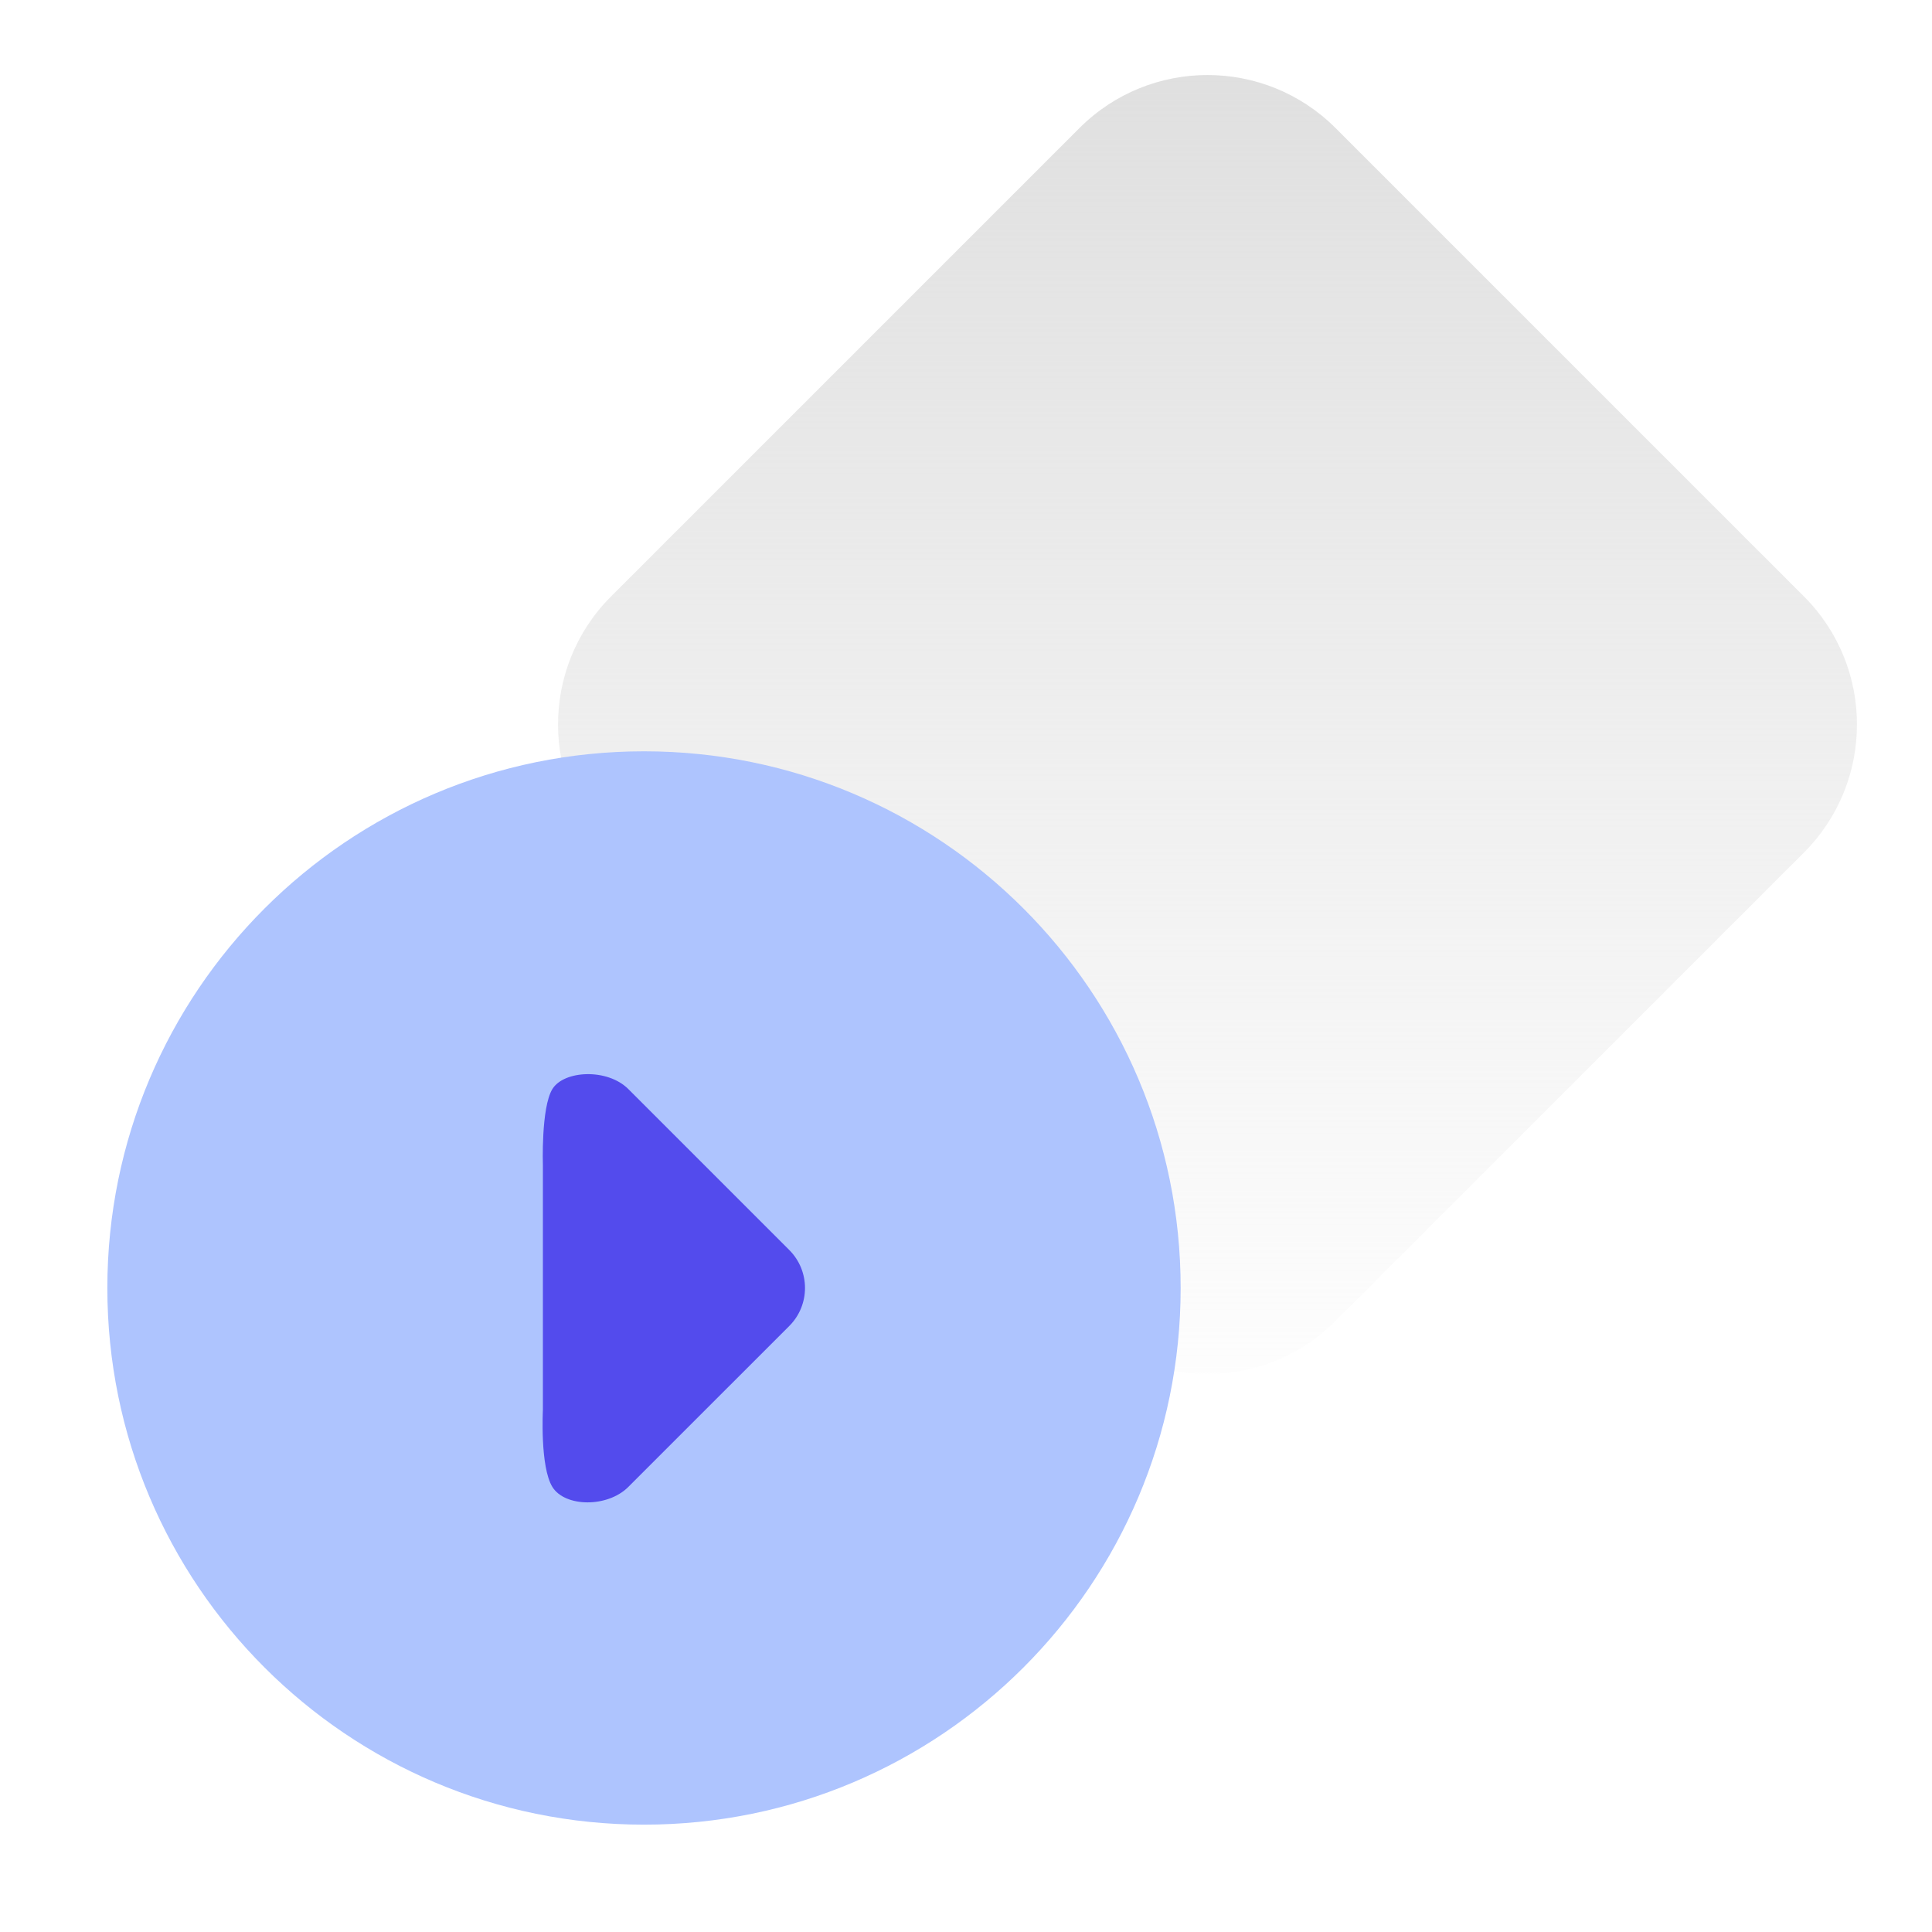
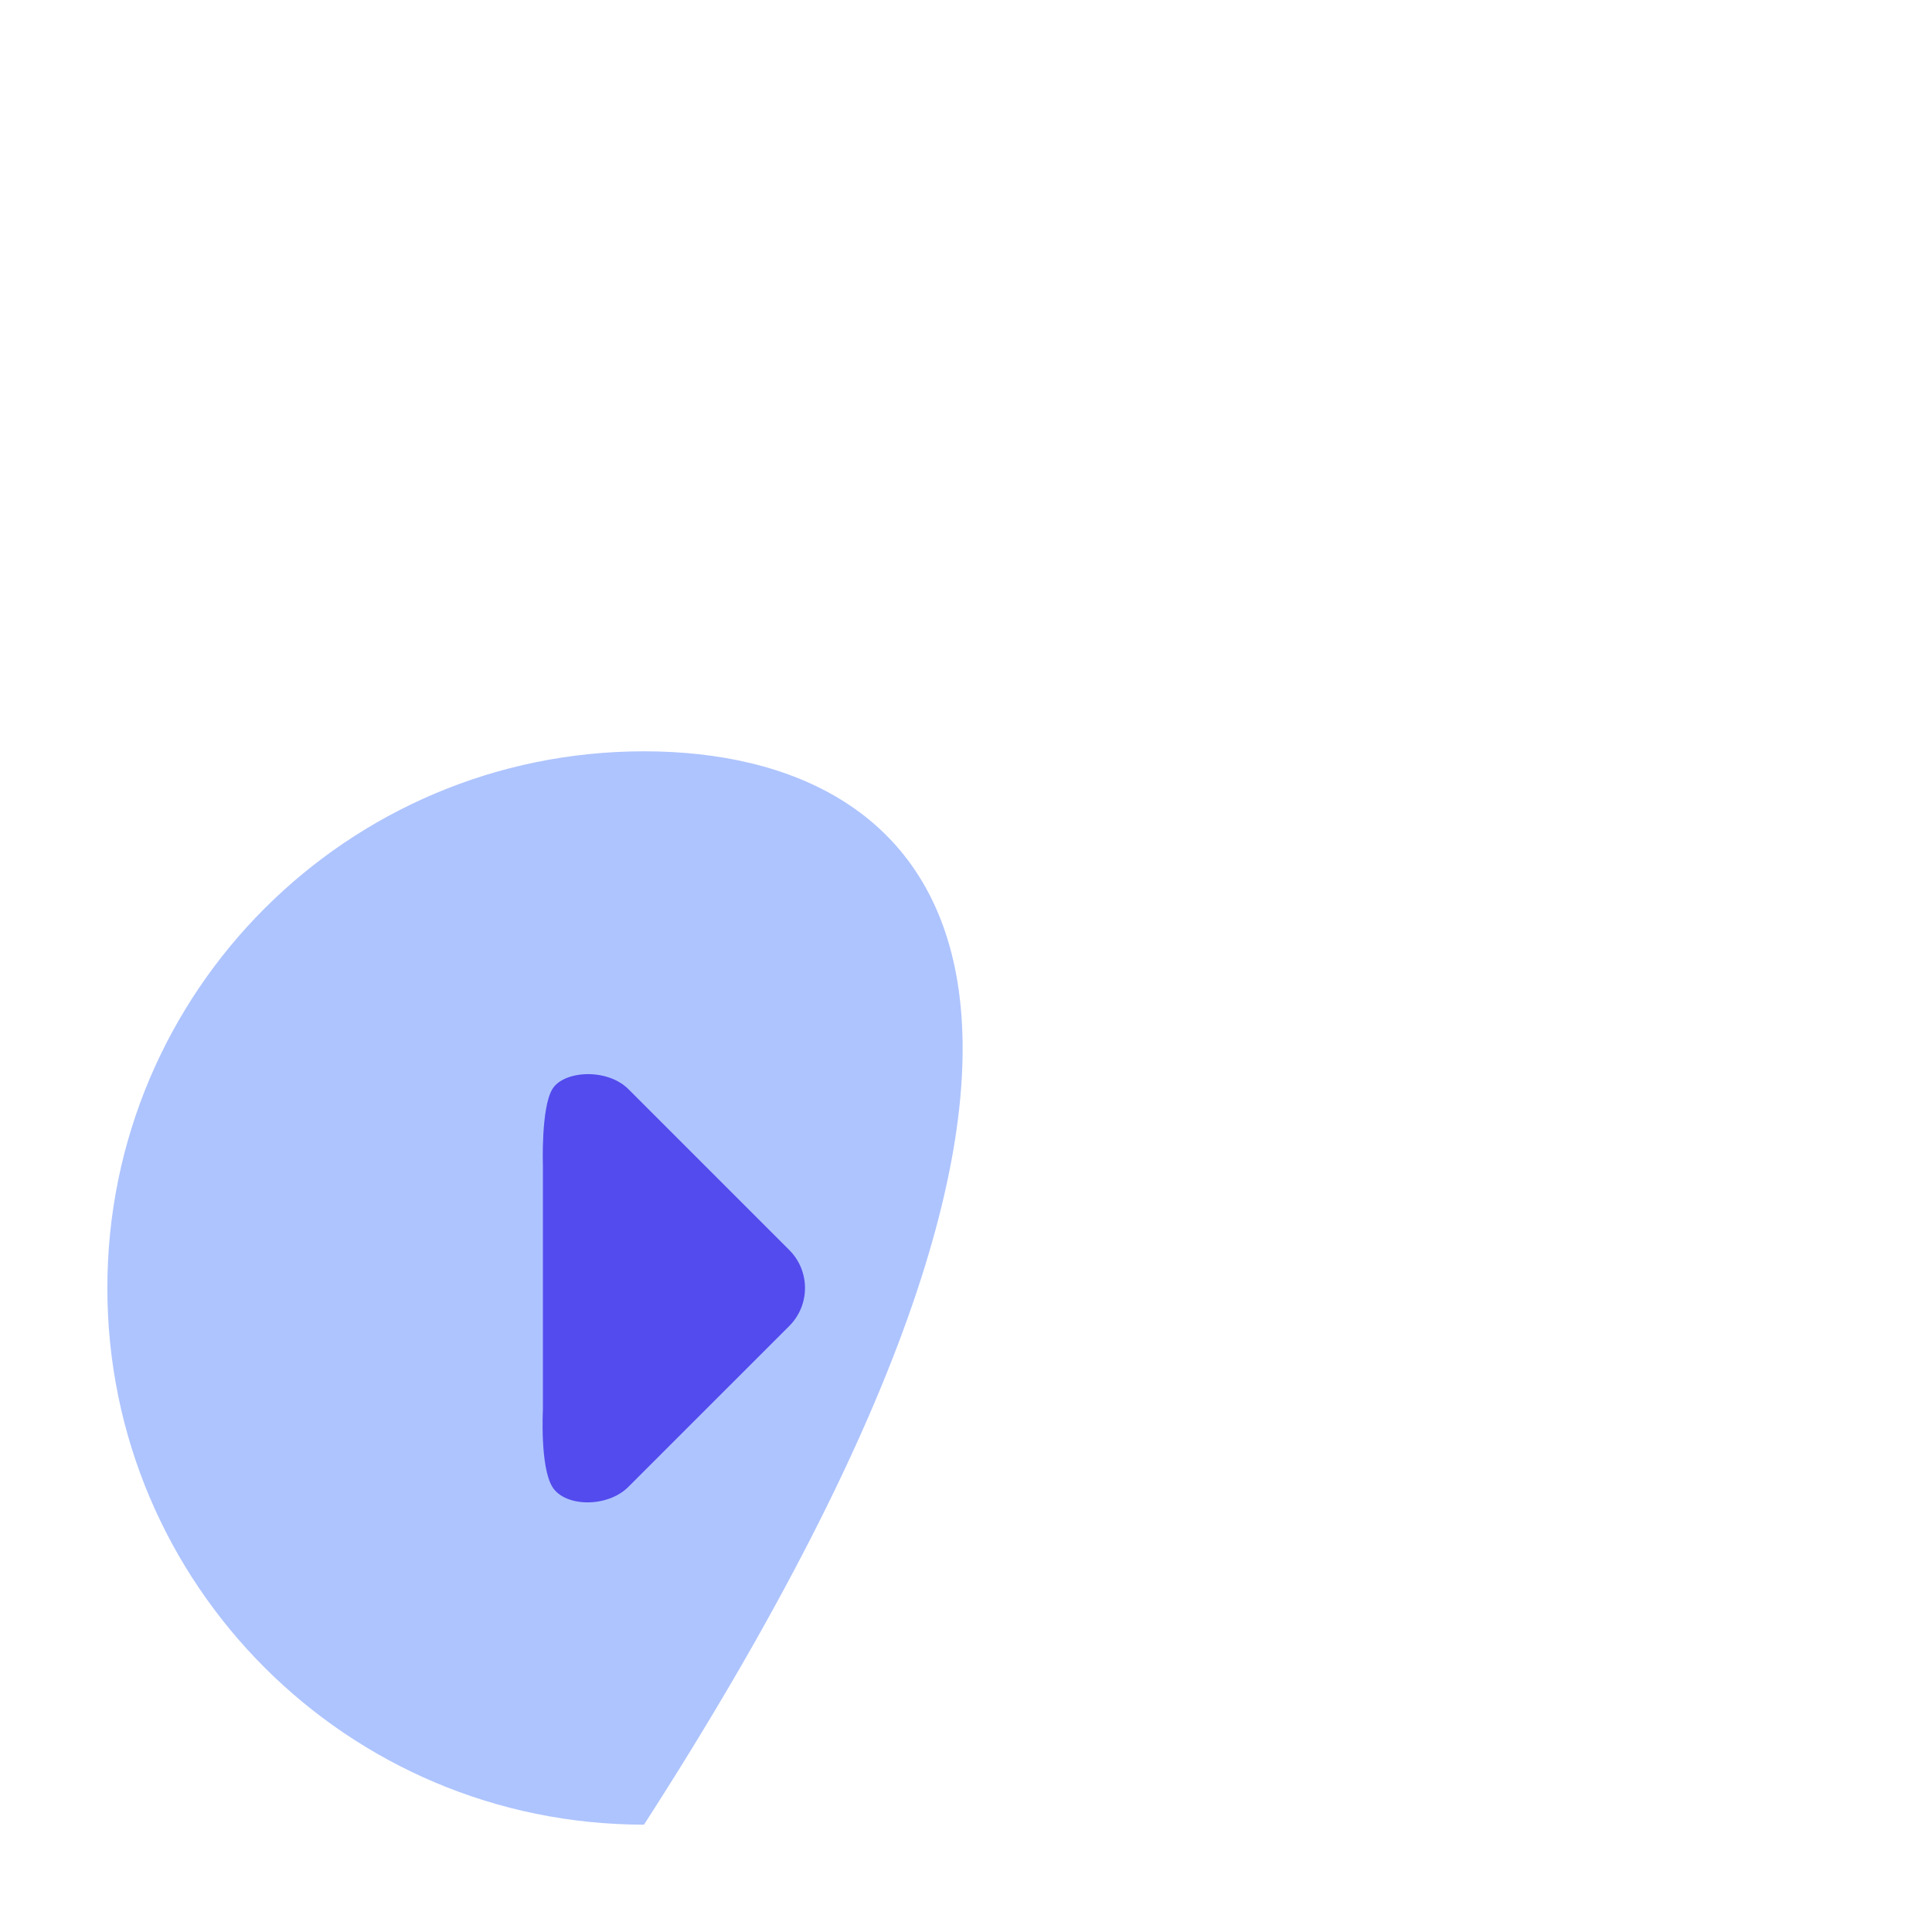
<svg xmlns="http://www.w3.org/2000/svg" width="48" height="48" viewBox="0 0 48 48" fill="none">
-   <path d="M26.818 3.182C28.575 1.425 31.425 1.425 33.182 3.182L44.818 14.818C46.575 16.575 46.575 19.425 44.818 21.182L33.182 32.818C31.425 34.575 28.575 34.575 26.818 32.818L15.182 21.182C13.425 19.425 13.425 16.575 15.182 14.818L26.818 3.182Z" fill="url(#paint0_linear_44_1148)" />
-   <path d="M16 18.666C8.636 18.666 2.667 24.636 2.667 32C2.667 39.364 8.636 45.333 16 45.333C23.364 45.333 29.333 39.364 29.333 32C29.333 24.636 23.364 18.666 16 18.666Z" fill="#AEC4FE" />
+   <path d="M16 18.666C8.636 18.666 2.667 24.636 2.667 32C2.667 39.364 8.636 45.333 16 45.333C29.333 24.636 23.364 18.666 16 18.666Z" fill="#AEC4FE" />
  <path fill-rule="evenodd" clip-rule="evenodd" d="M13.724 27.057C14.009 26.592 15.089 26.536 15.61 27.057L19.61 31.057C20.13 31.578 20.13 32.422 19.61 32.943L15.61 36.943C15.089 37.463 14.034 37.444 13.724 36.943C13.414 36.441 13.488 35.031 13.488 35.031L13.488 32.002L13.488 28.961C13.488 28.961 13.439 27.522 13.724 27.057Z" fill="#534BED" />
  <defs>
    <linearGradient id="paint0_linear_44_1148" x1="30" y1="0" x2="30" y2="36" gradientUnits="userSpaceOnUse">
      <stop stop-color="#DEDEDE" />
      <stop offset="1" stop-color="#DEDEDE" stop-opacity="0" />
    </linearGradient>
  </defs>
</svg>